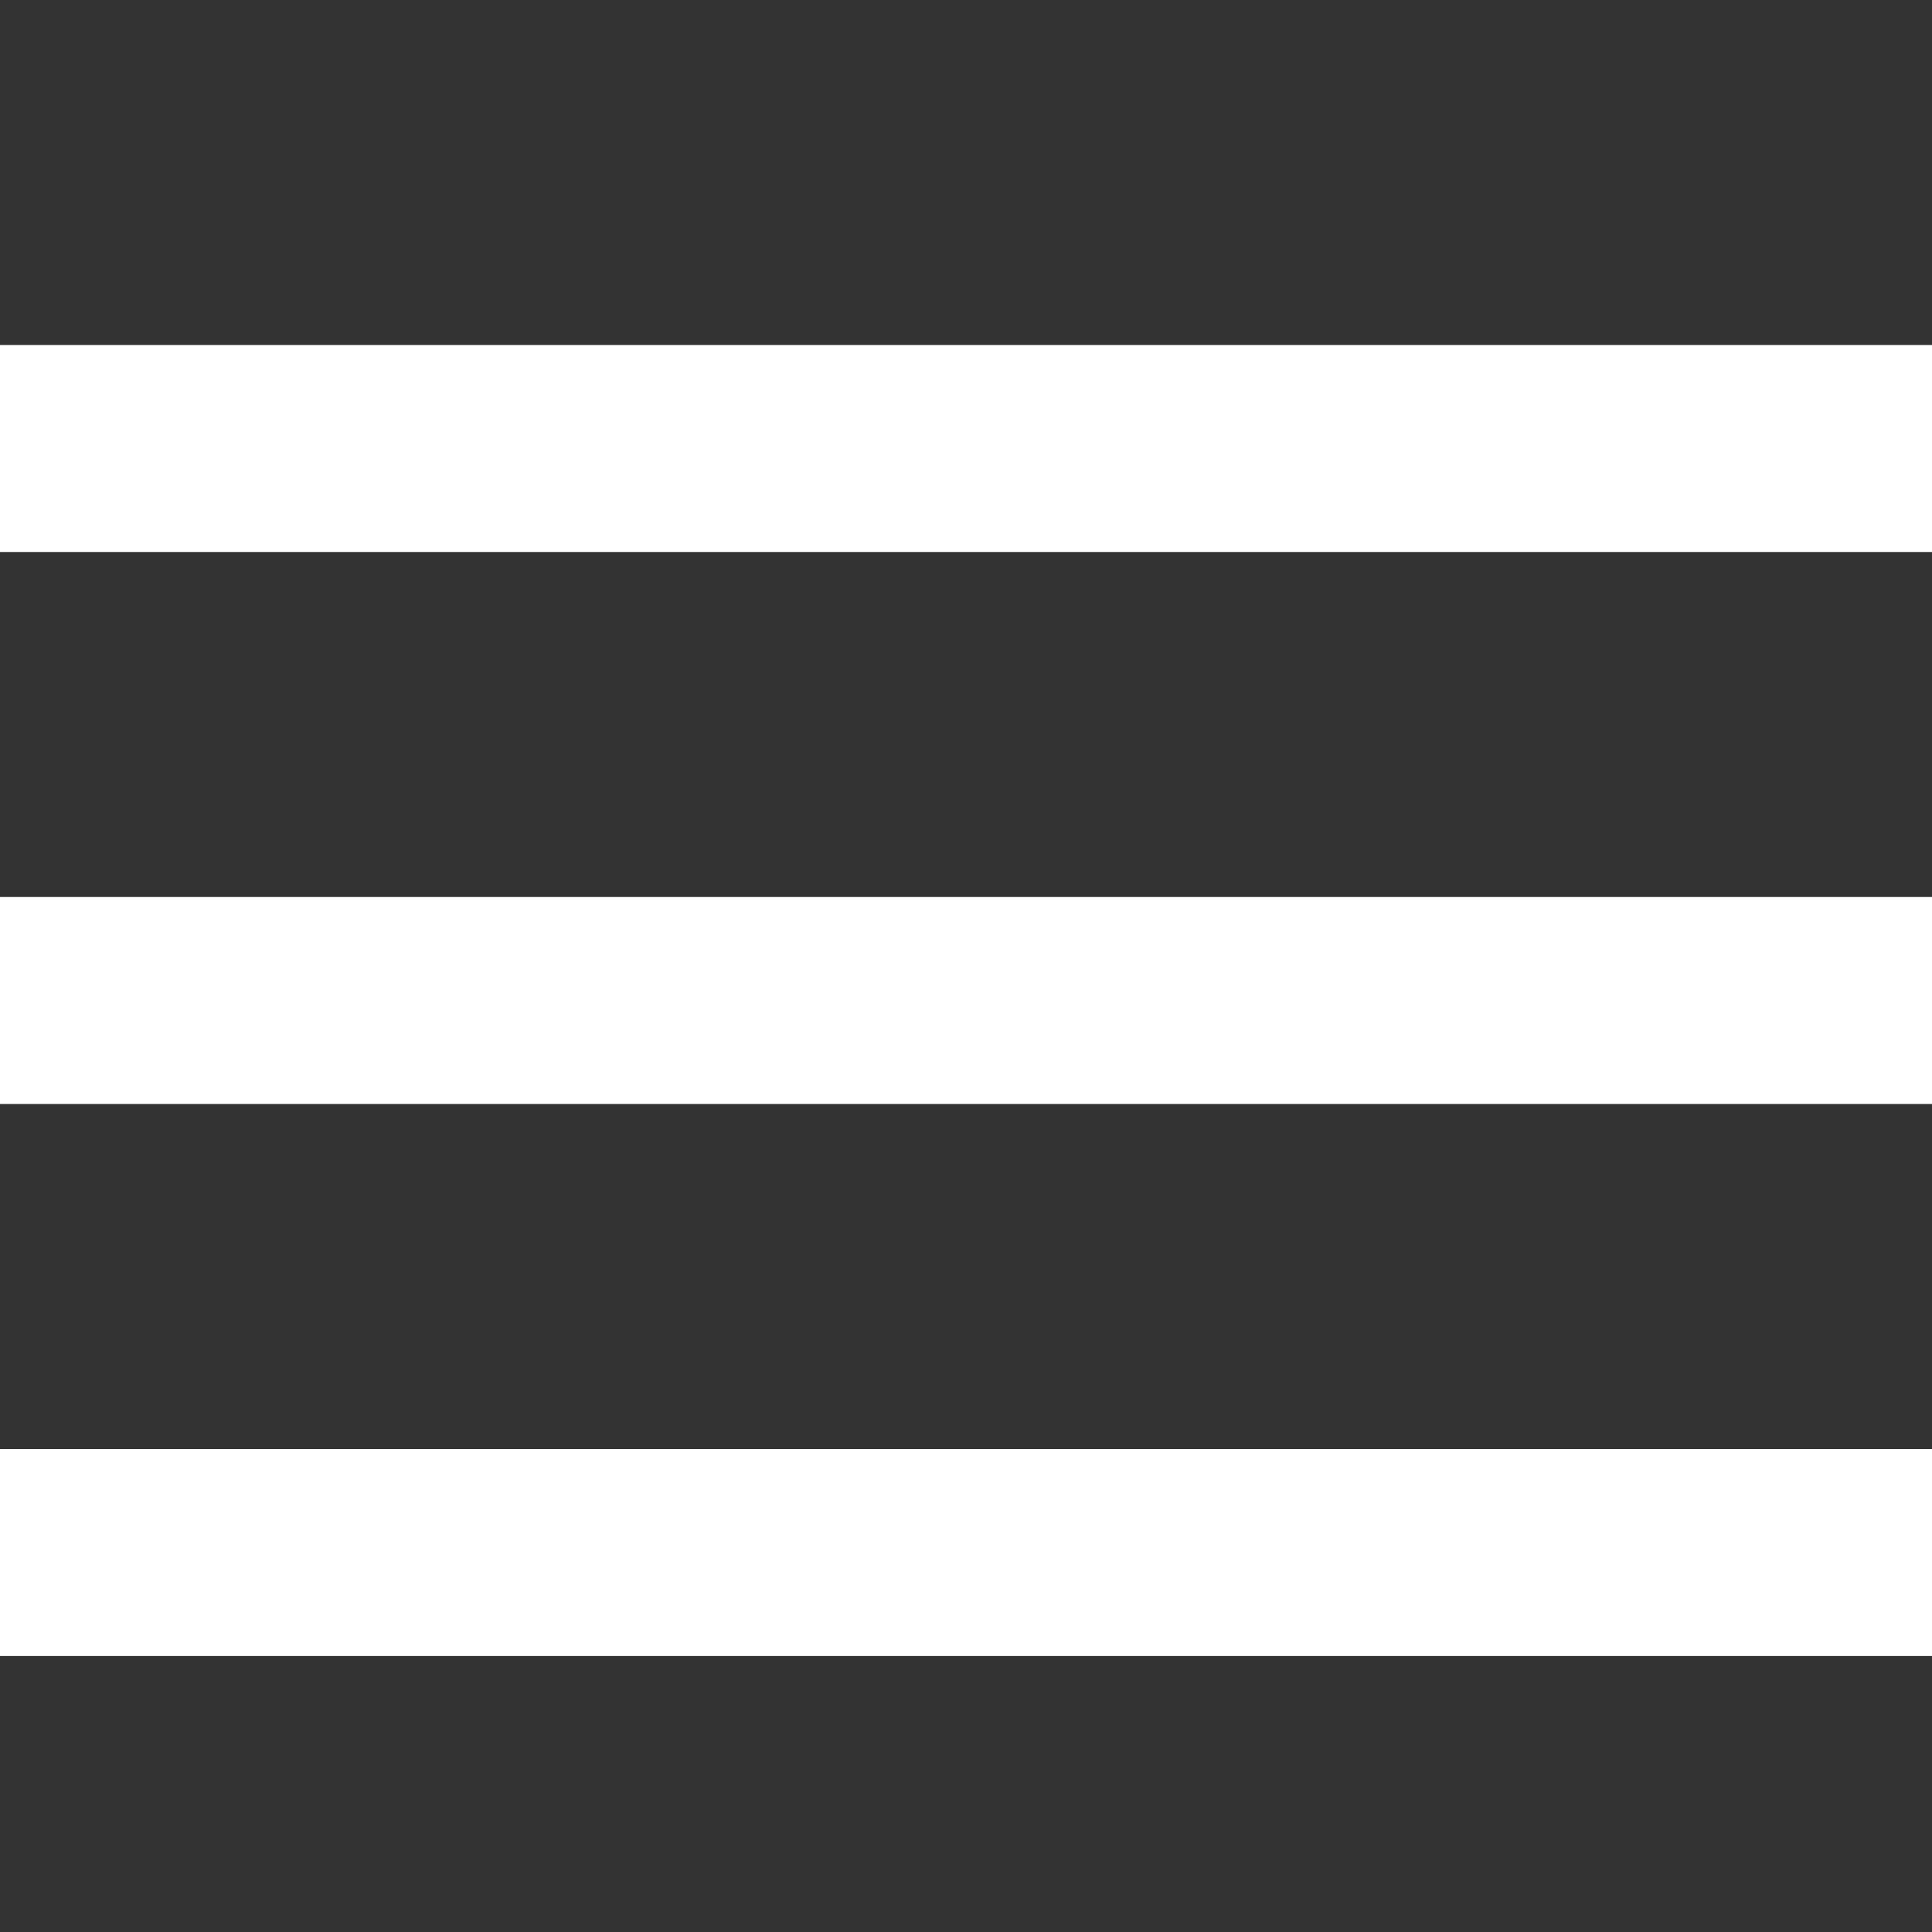
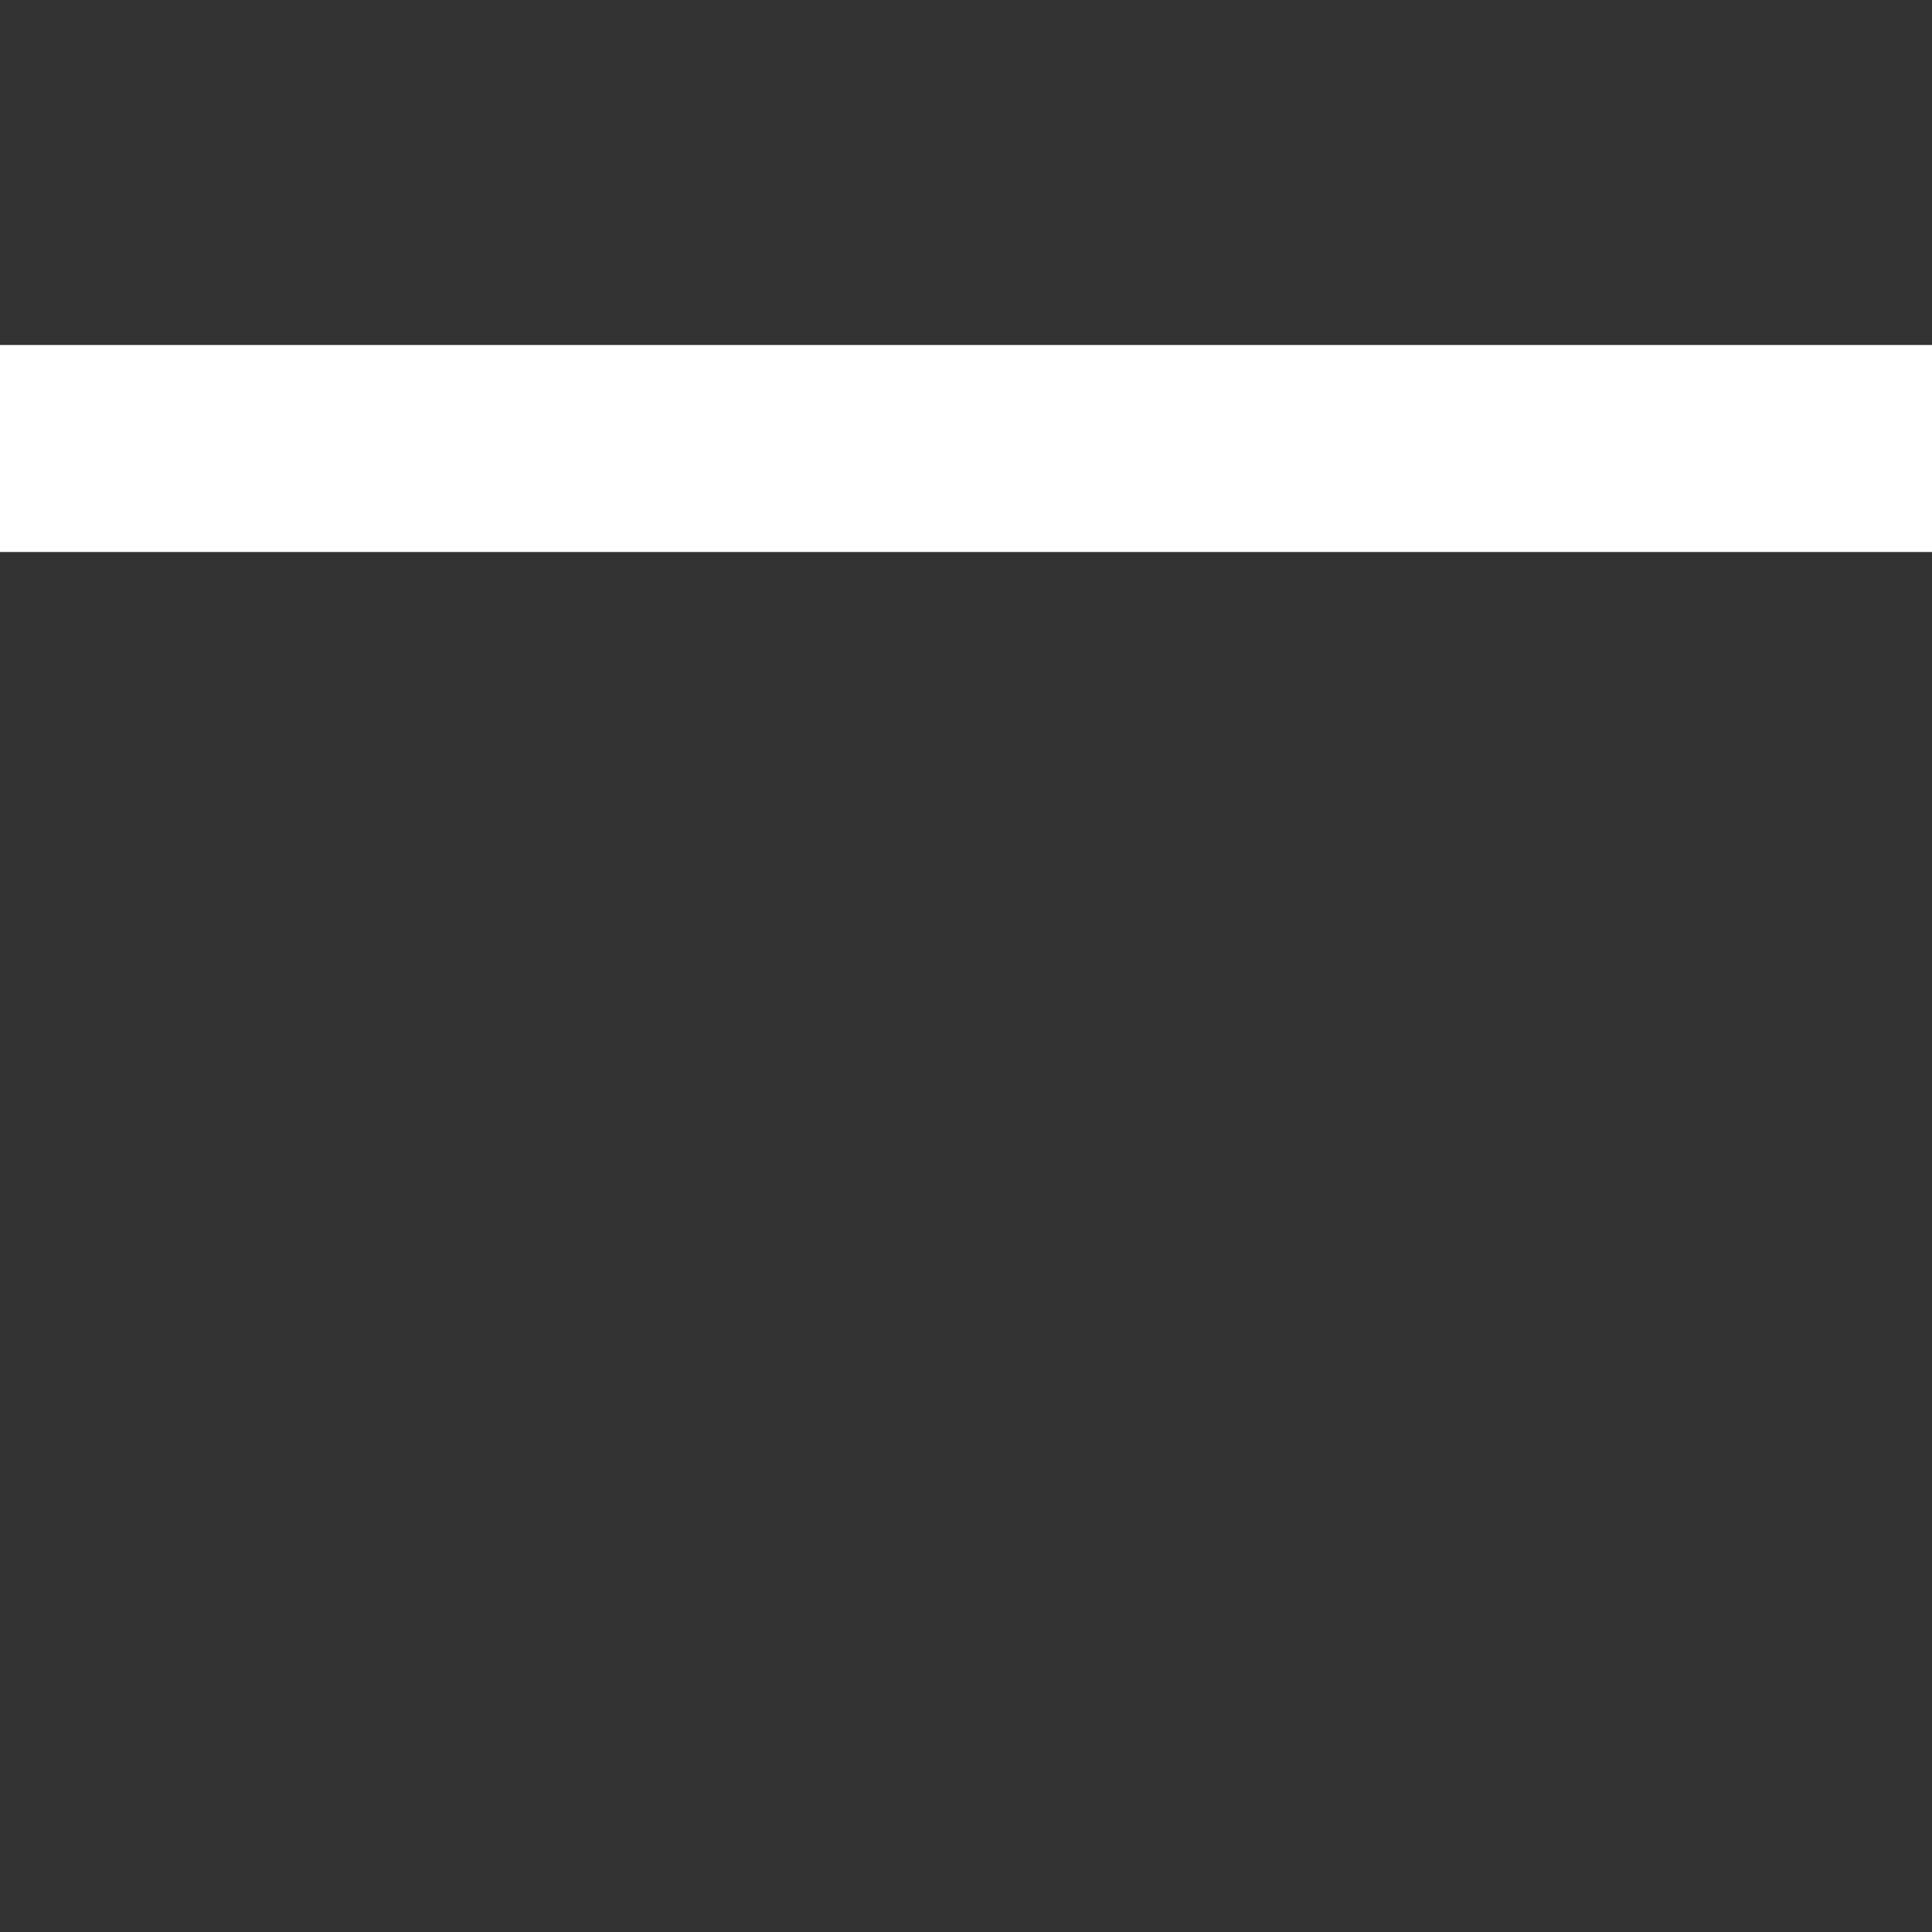
<svg xmlns="http://www.w3.org/2000/svg" width="28" height="28" viewBox="0 0 28 28" fill="none">
  <rect x="0" y="0" width="28" height="28" fill="#333333" stroke="none" />
  <path d="M28 5H0V8H28V5Z" fill="white" />
-   <path d="M28 13H0V16H28V13Z" fill="white" />
-   <path d="M28 21H0V24H28V21Z" fill="white" />
+   <path d="M28 21H0V24V21Z" fill="white" />
</svg>